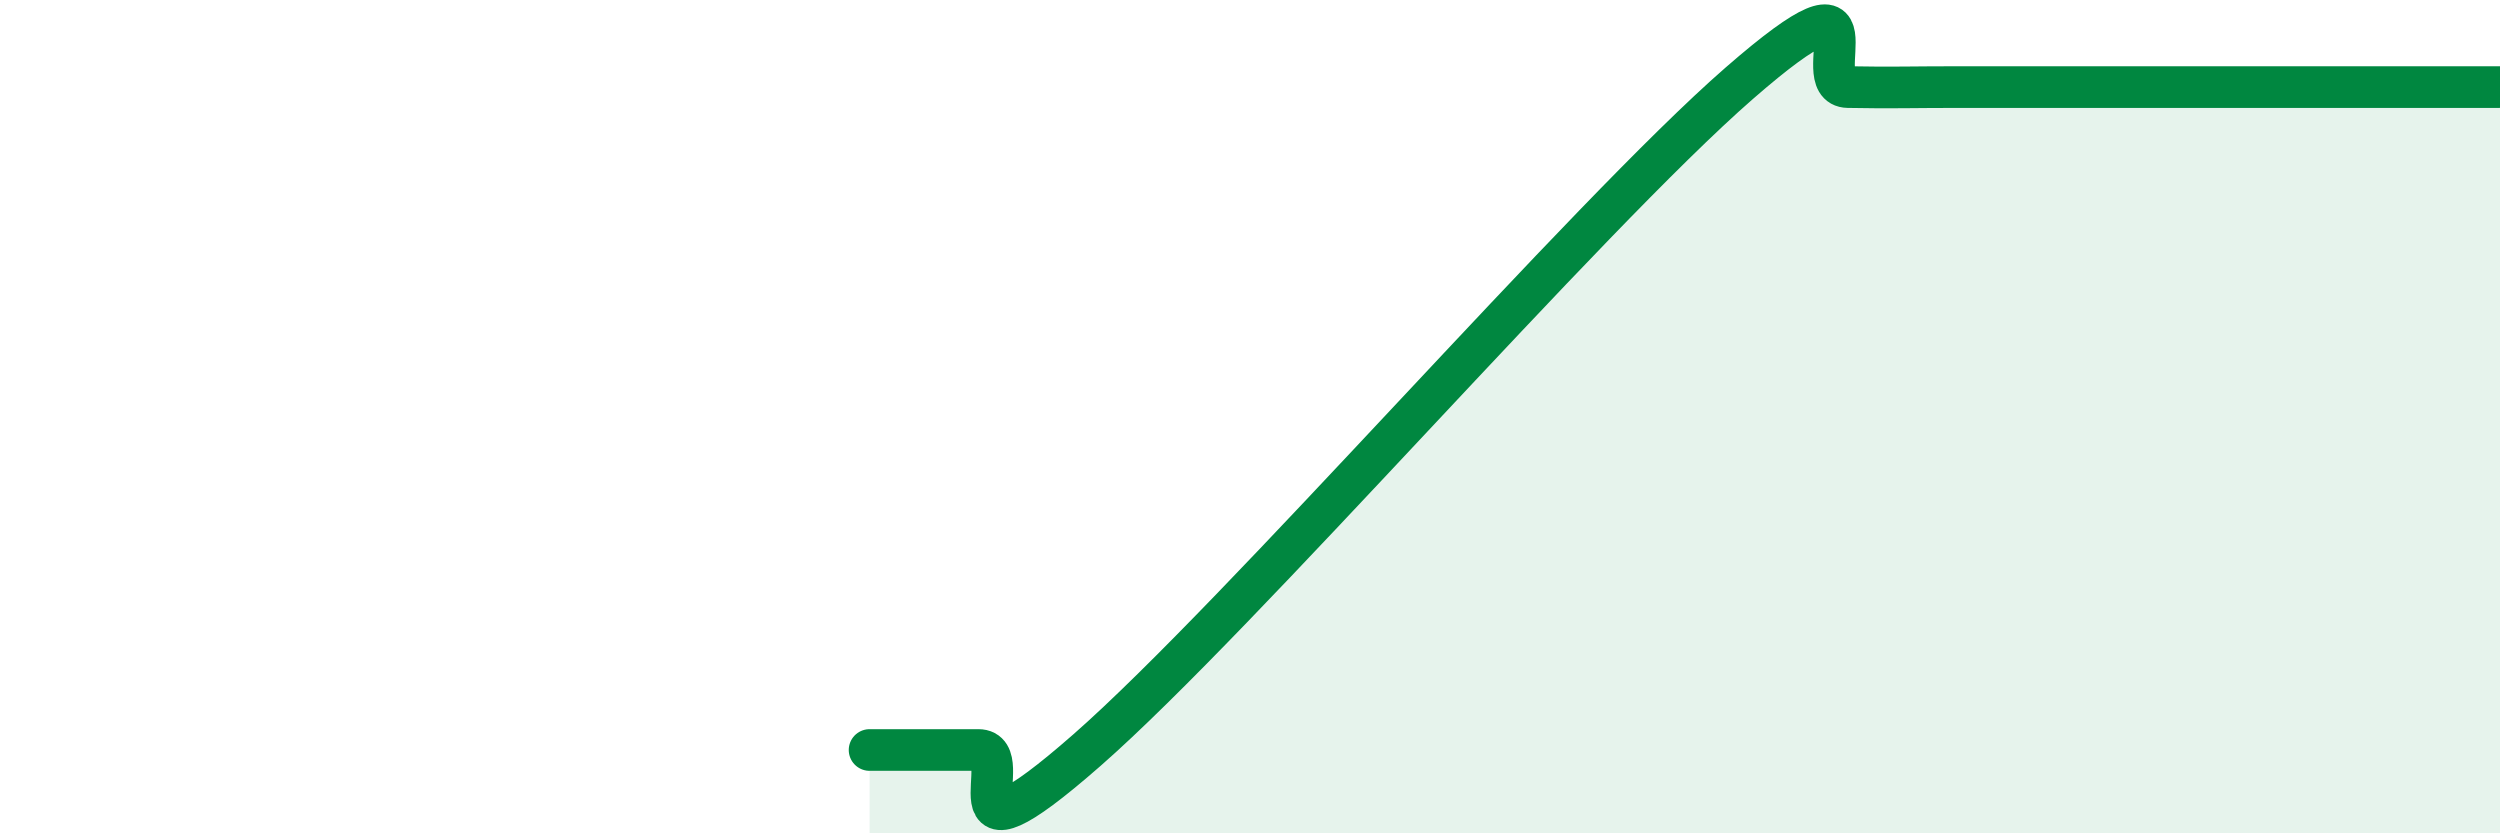
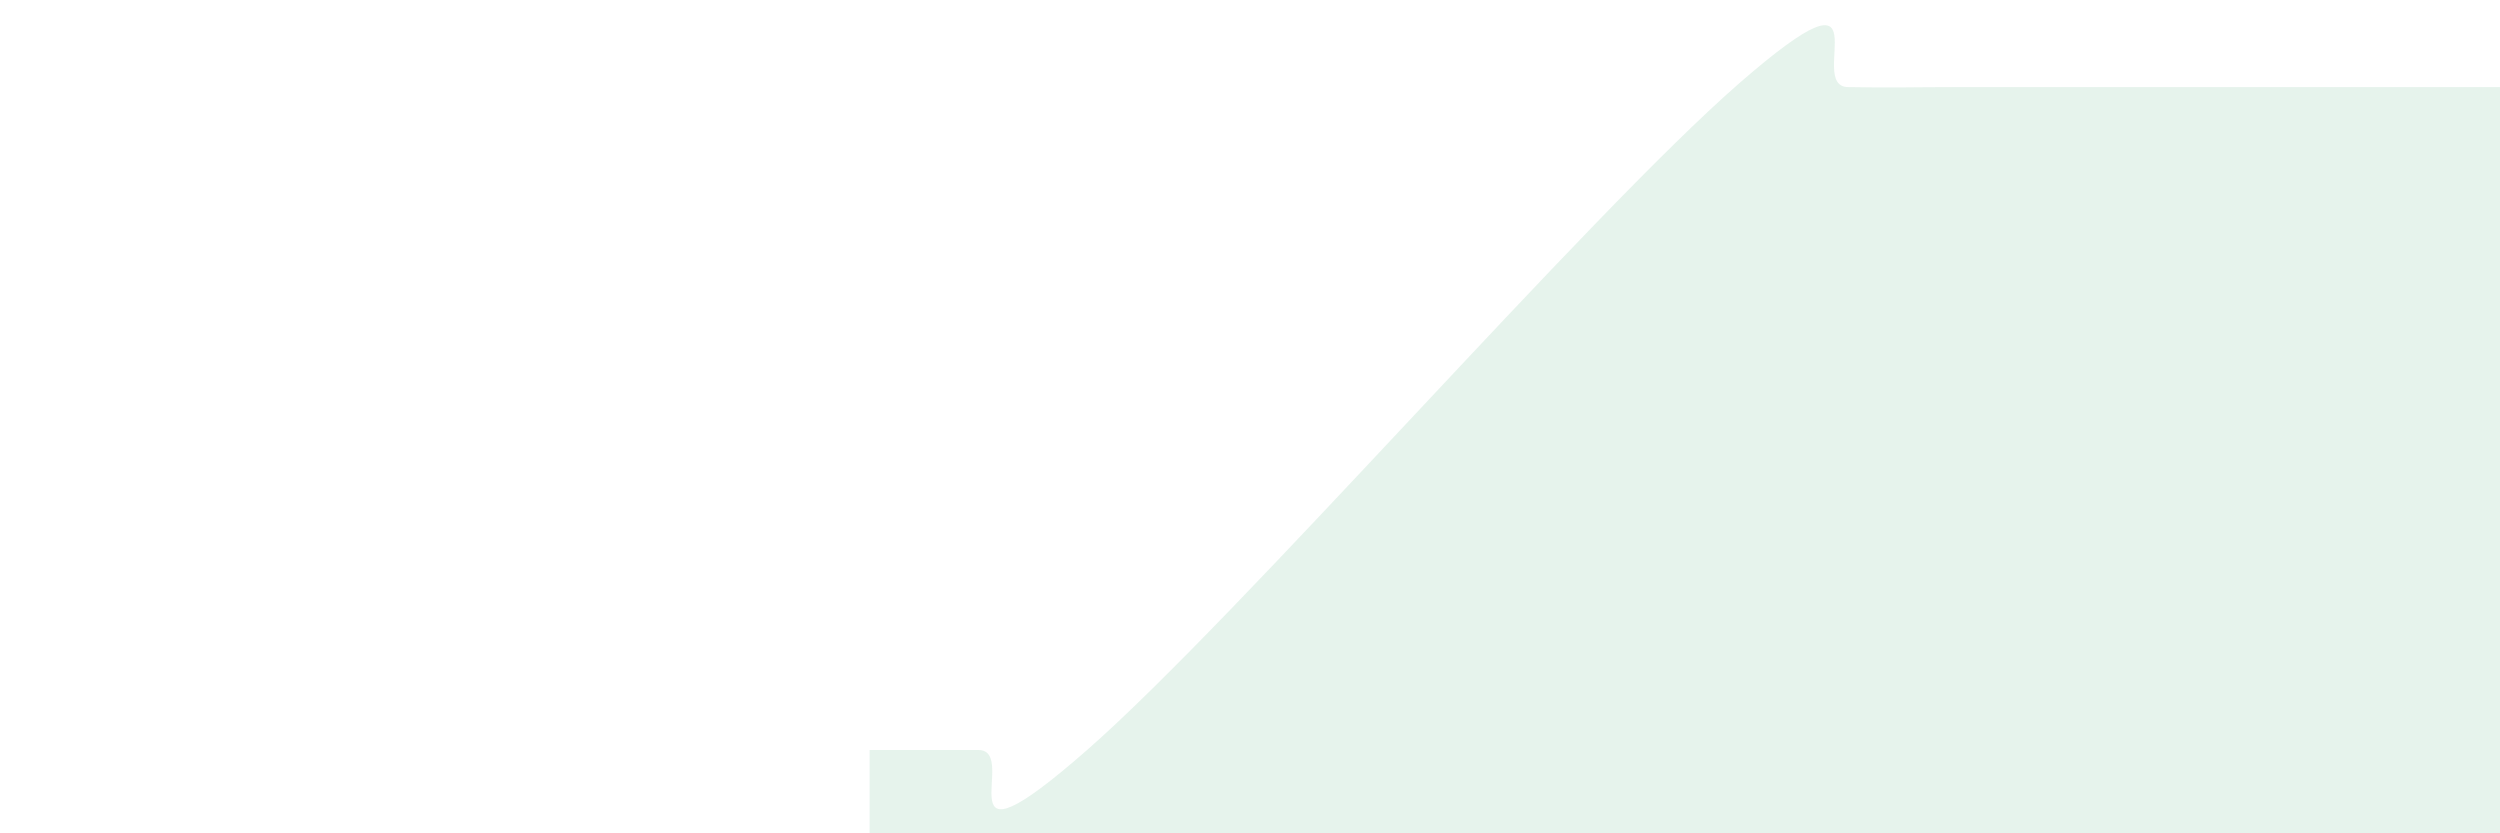
<svg xmlns="http://www.w3.org/2000/svg" width="60" height="20" viewBox="0 0 60 20">
  <path d="M 20.87,18 C 21.39,18 22.44,18 23.48,18 C 24.52,18 22.44,21.2 26.09,18 C 29.74,14.8 38.09,5.18 41.74,2 C 45.39,-1.18 43.31,2.07 44.35,2.09 C 45.39,2.11 45.92,2.09 46.96,2.09 C 48,2.09 48.53,2.09 49.57,2.09 C 50.61,2.09 51.13,2.09 52.17,2.09 C 53.21,2.09 53.74,2.09 54.78,2.09 C 55.82,2.09 56.35,2.09 57.39,2.09 C 58.43,2.09 59.48,2.09 60,2.09L60 20L20.87 20Z" fill="#008740" opacity="0.1" stroke-linecap="round" stroke-linejoin="round" />
-   <path d="M 20.87,18 C 21.39,18 22.44,18 23.48,18 C 24.52,18 22.44,21.2 26.09,18 C 29.74,14.8 38.09,5.18 41.74,2 C 45.39,-1.18 43.31,2.07 44.35,2.09 C 45.39,2.11 45.92,2.09 46.96,2.09 C 48,2.09 48.53,2.09 49.57,2.09 C 50.61,2.09 51.13,2.09 52.17,2.09 C 53.21,2.09 53.74,2.09 54.78,2.09 C 55.82,2.09 56.35,2.09 57.39,2.09 C 58.43,2.09 59.48,2.09 60,2.09" stroke="#008740" stroke-width="1" fill="none" stroke-linecap="round" stroke-linejoin="round" />
</svg>